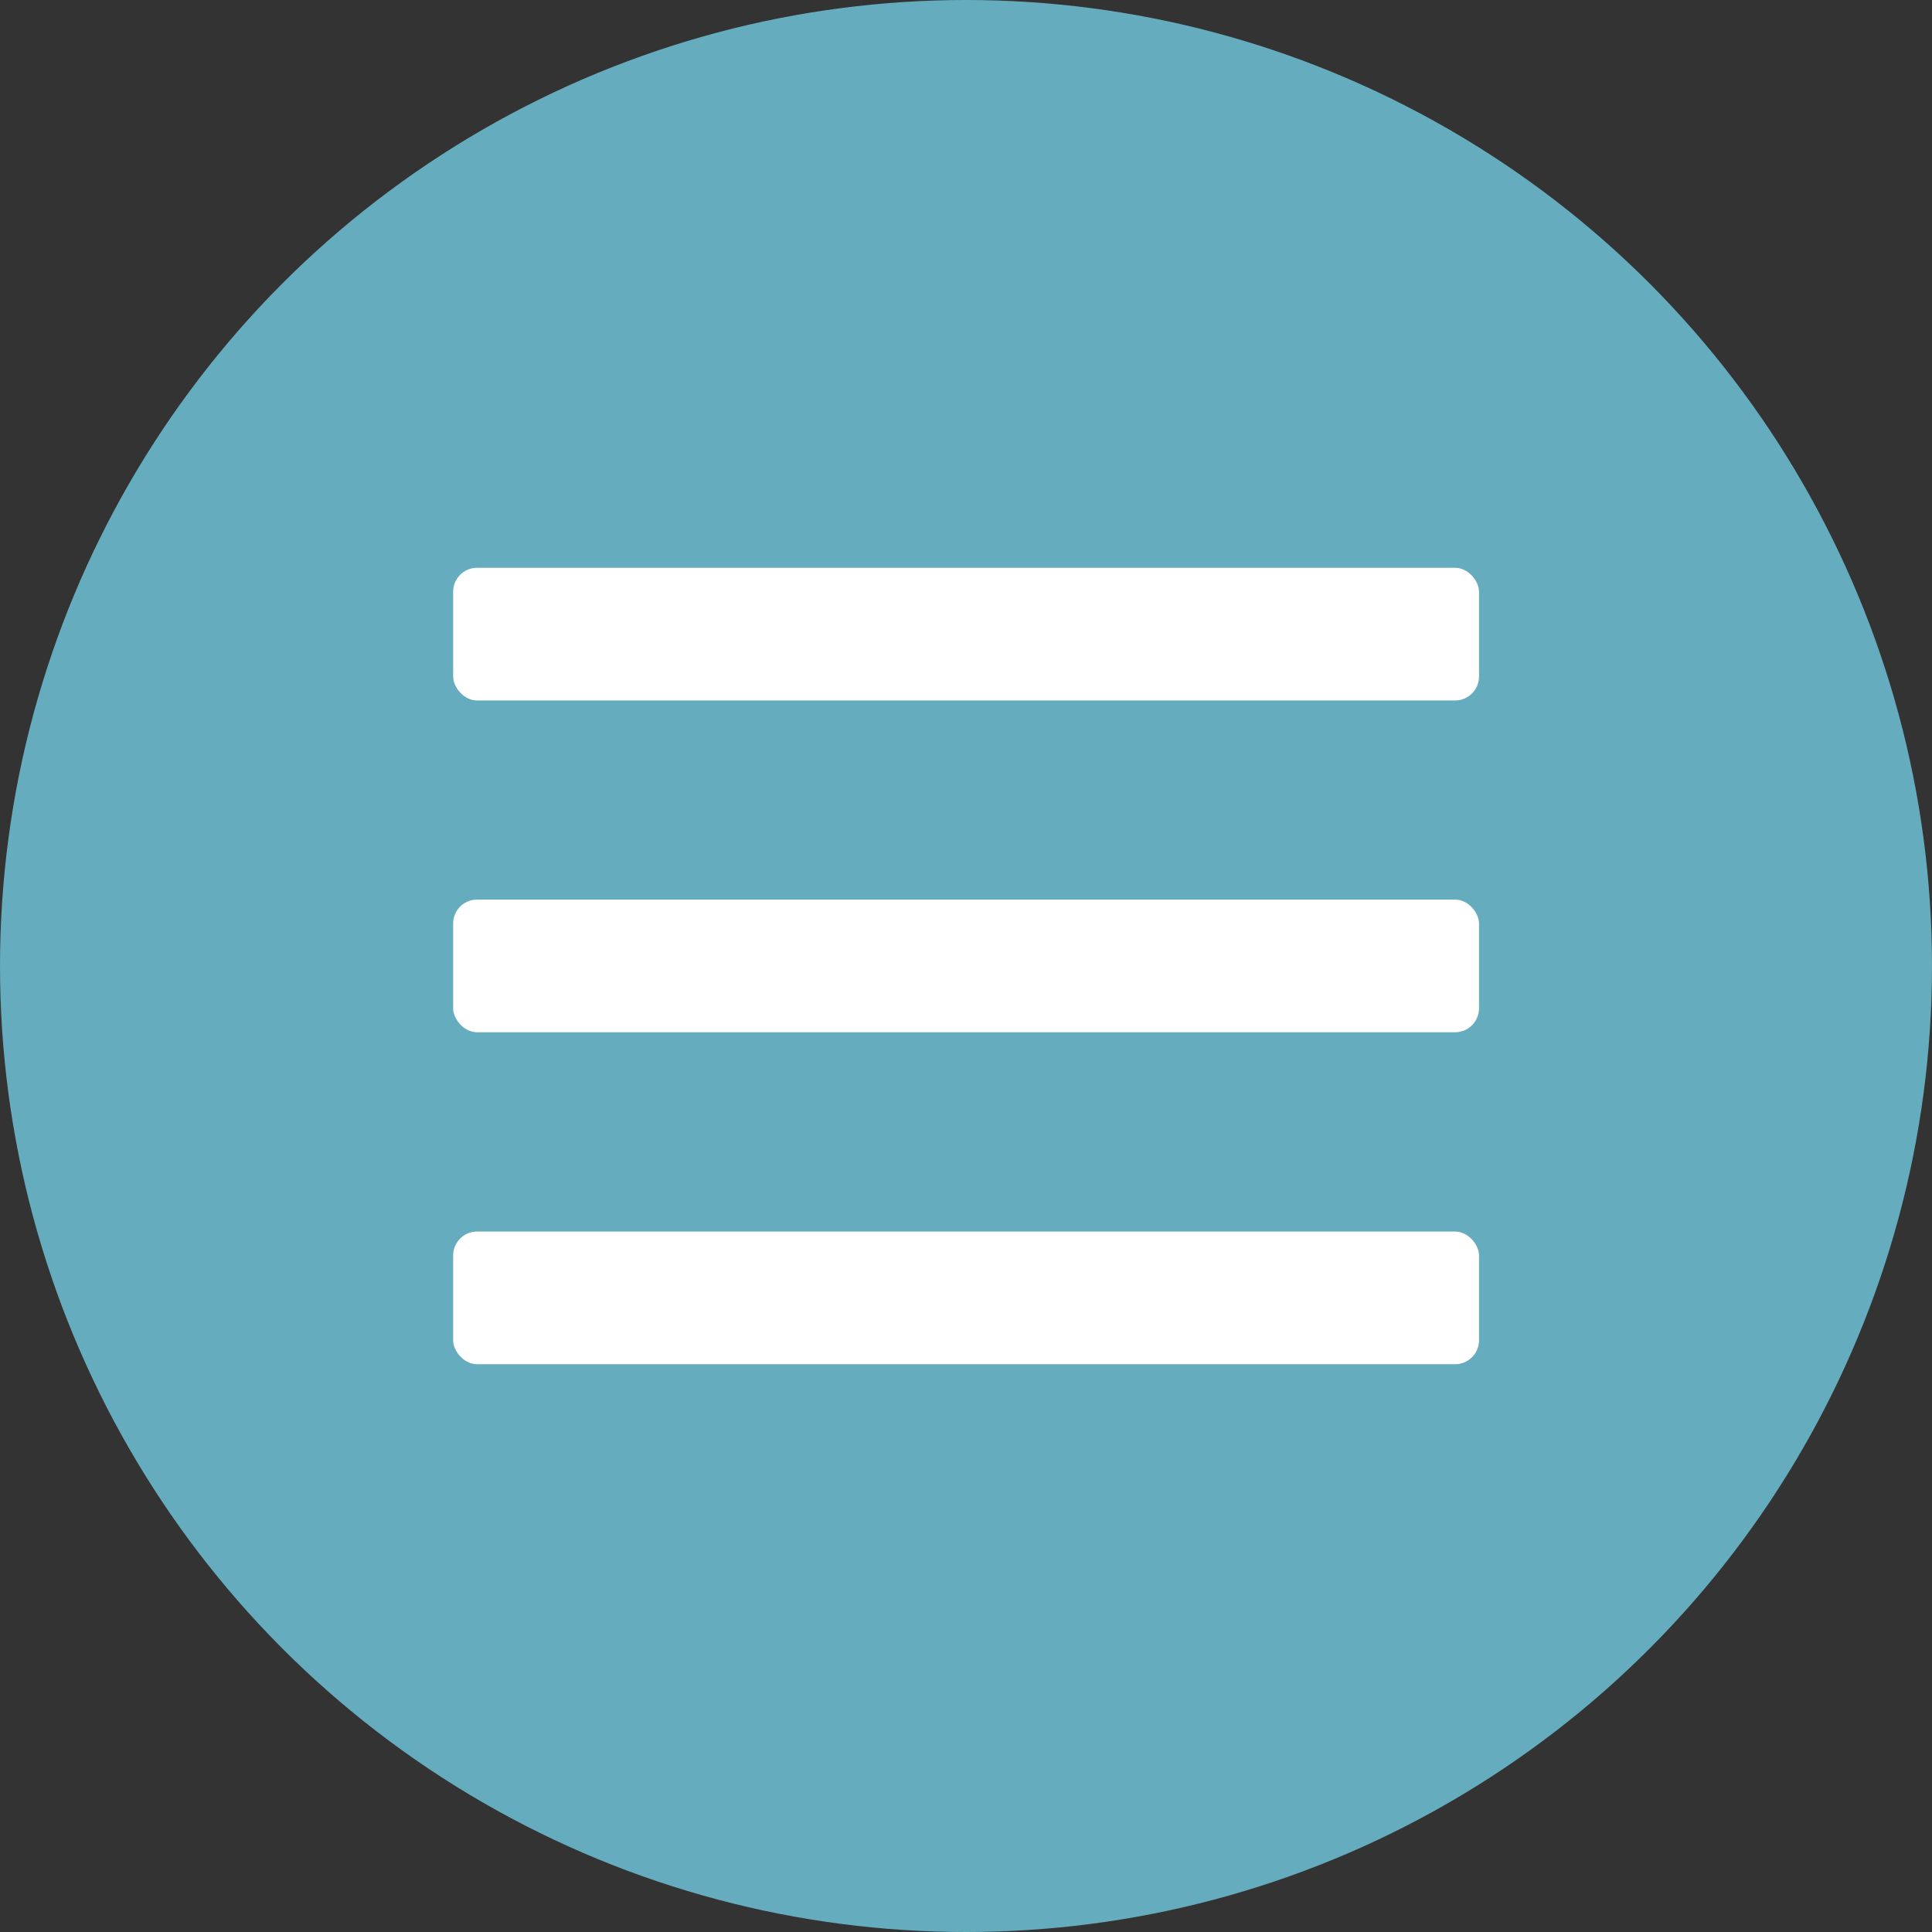
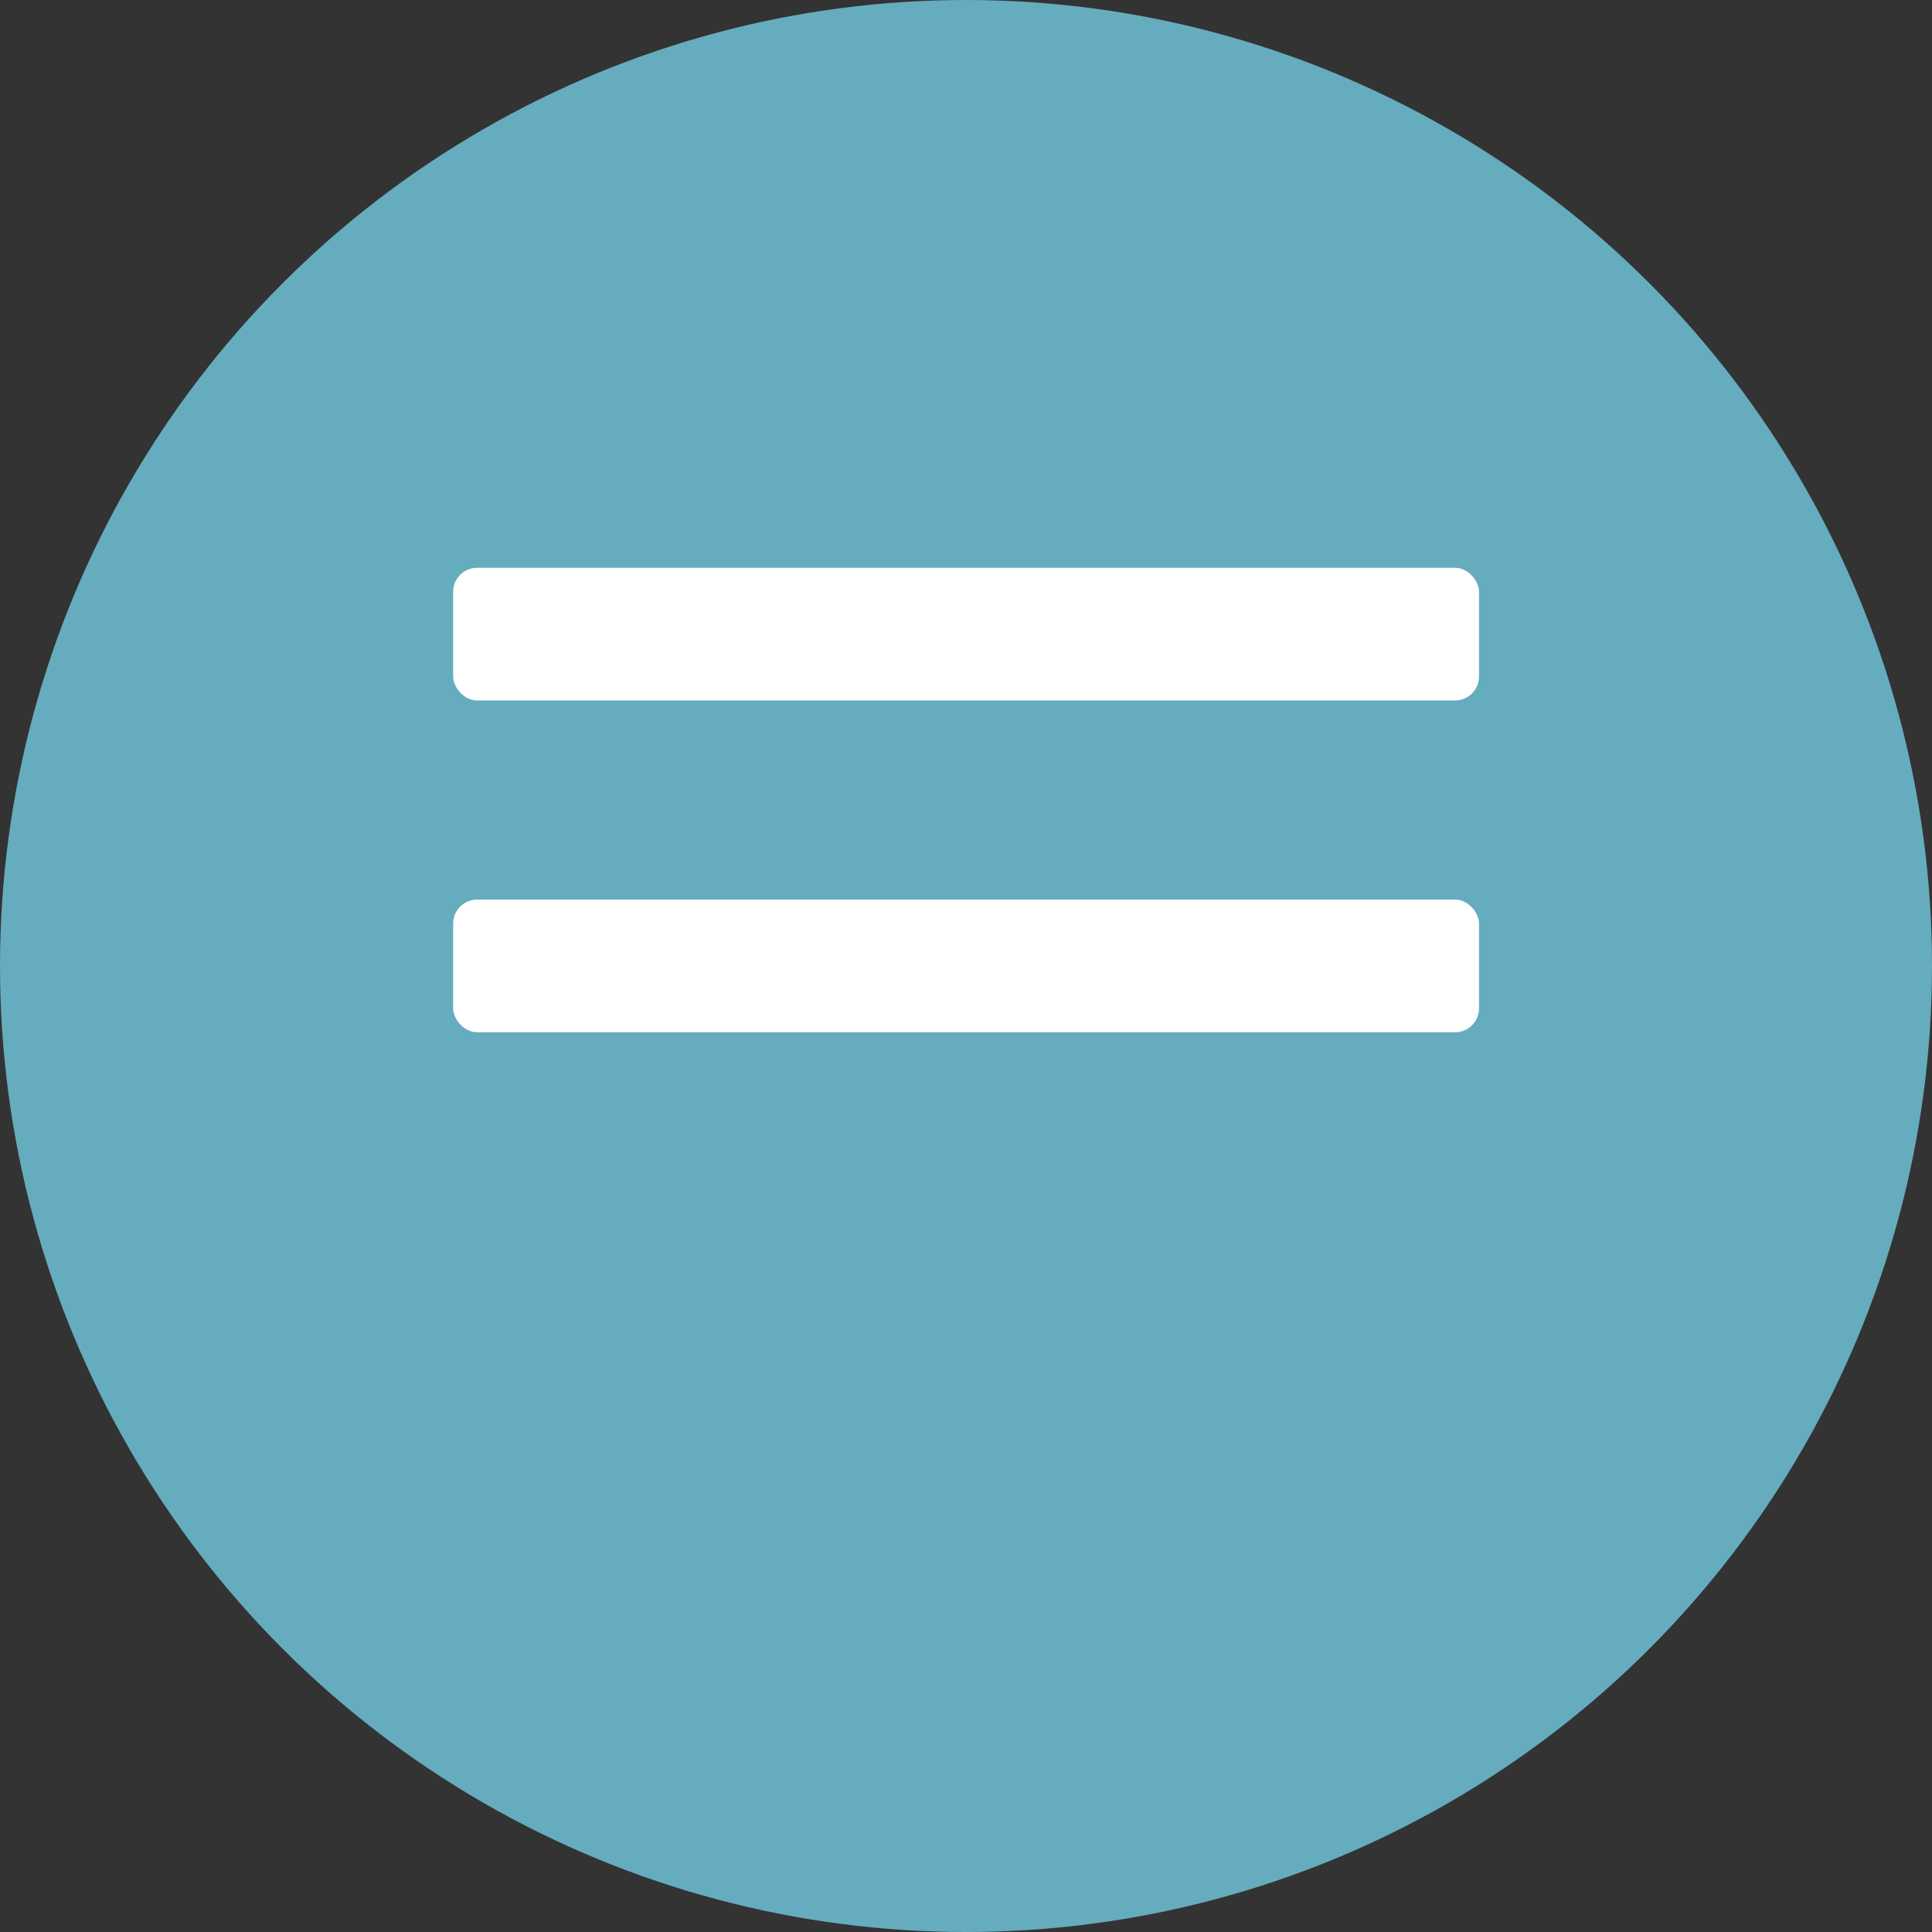
<svg xmlns="http://www.w3.org/2000/svg" viewBox="0 0 121 121">
  <rect x="0" y="0" width="121" height="121" fill="#333333" stroke="none" />
  <defs>
    <style>.cls-1{fill:#65acbe;}.cls-2{fill:#fff;}</style>
  </defs>
  <title>Asset 2</title>
  <g id="Layer_2" data-name="Layer 2">
    <g id="Layer_1-2" data-name="Layer 1">
      <circle class="cls-1" cx="60.5" cy="60.5" r="60.5" />
      <rect class="cls-2" x="28.38" y="35.56" width="64.25" height="8.31" rx="1.5" ry="1.5" />
      <rect class="cls-2" x="28.38" y="56.34" width="64.25" height="8.31" rx="1.5" ry="1.5" />
-       <rect class="cls-2" x="28.38" y="77.13" width="64.25" height="8.31" rx="1.5" ry="1.5" />
    </g>
  </g>
</svg>